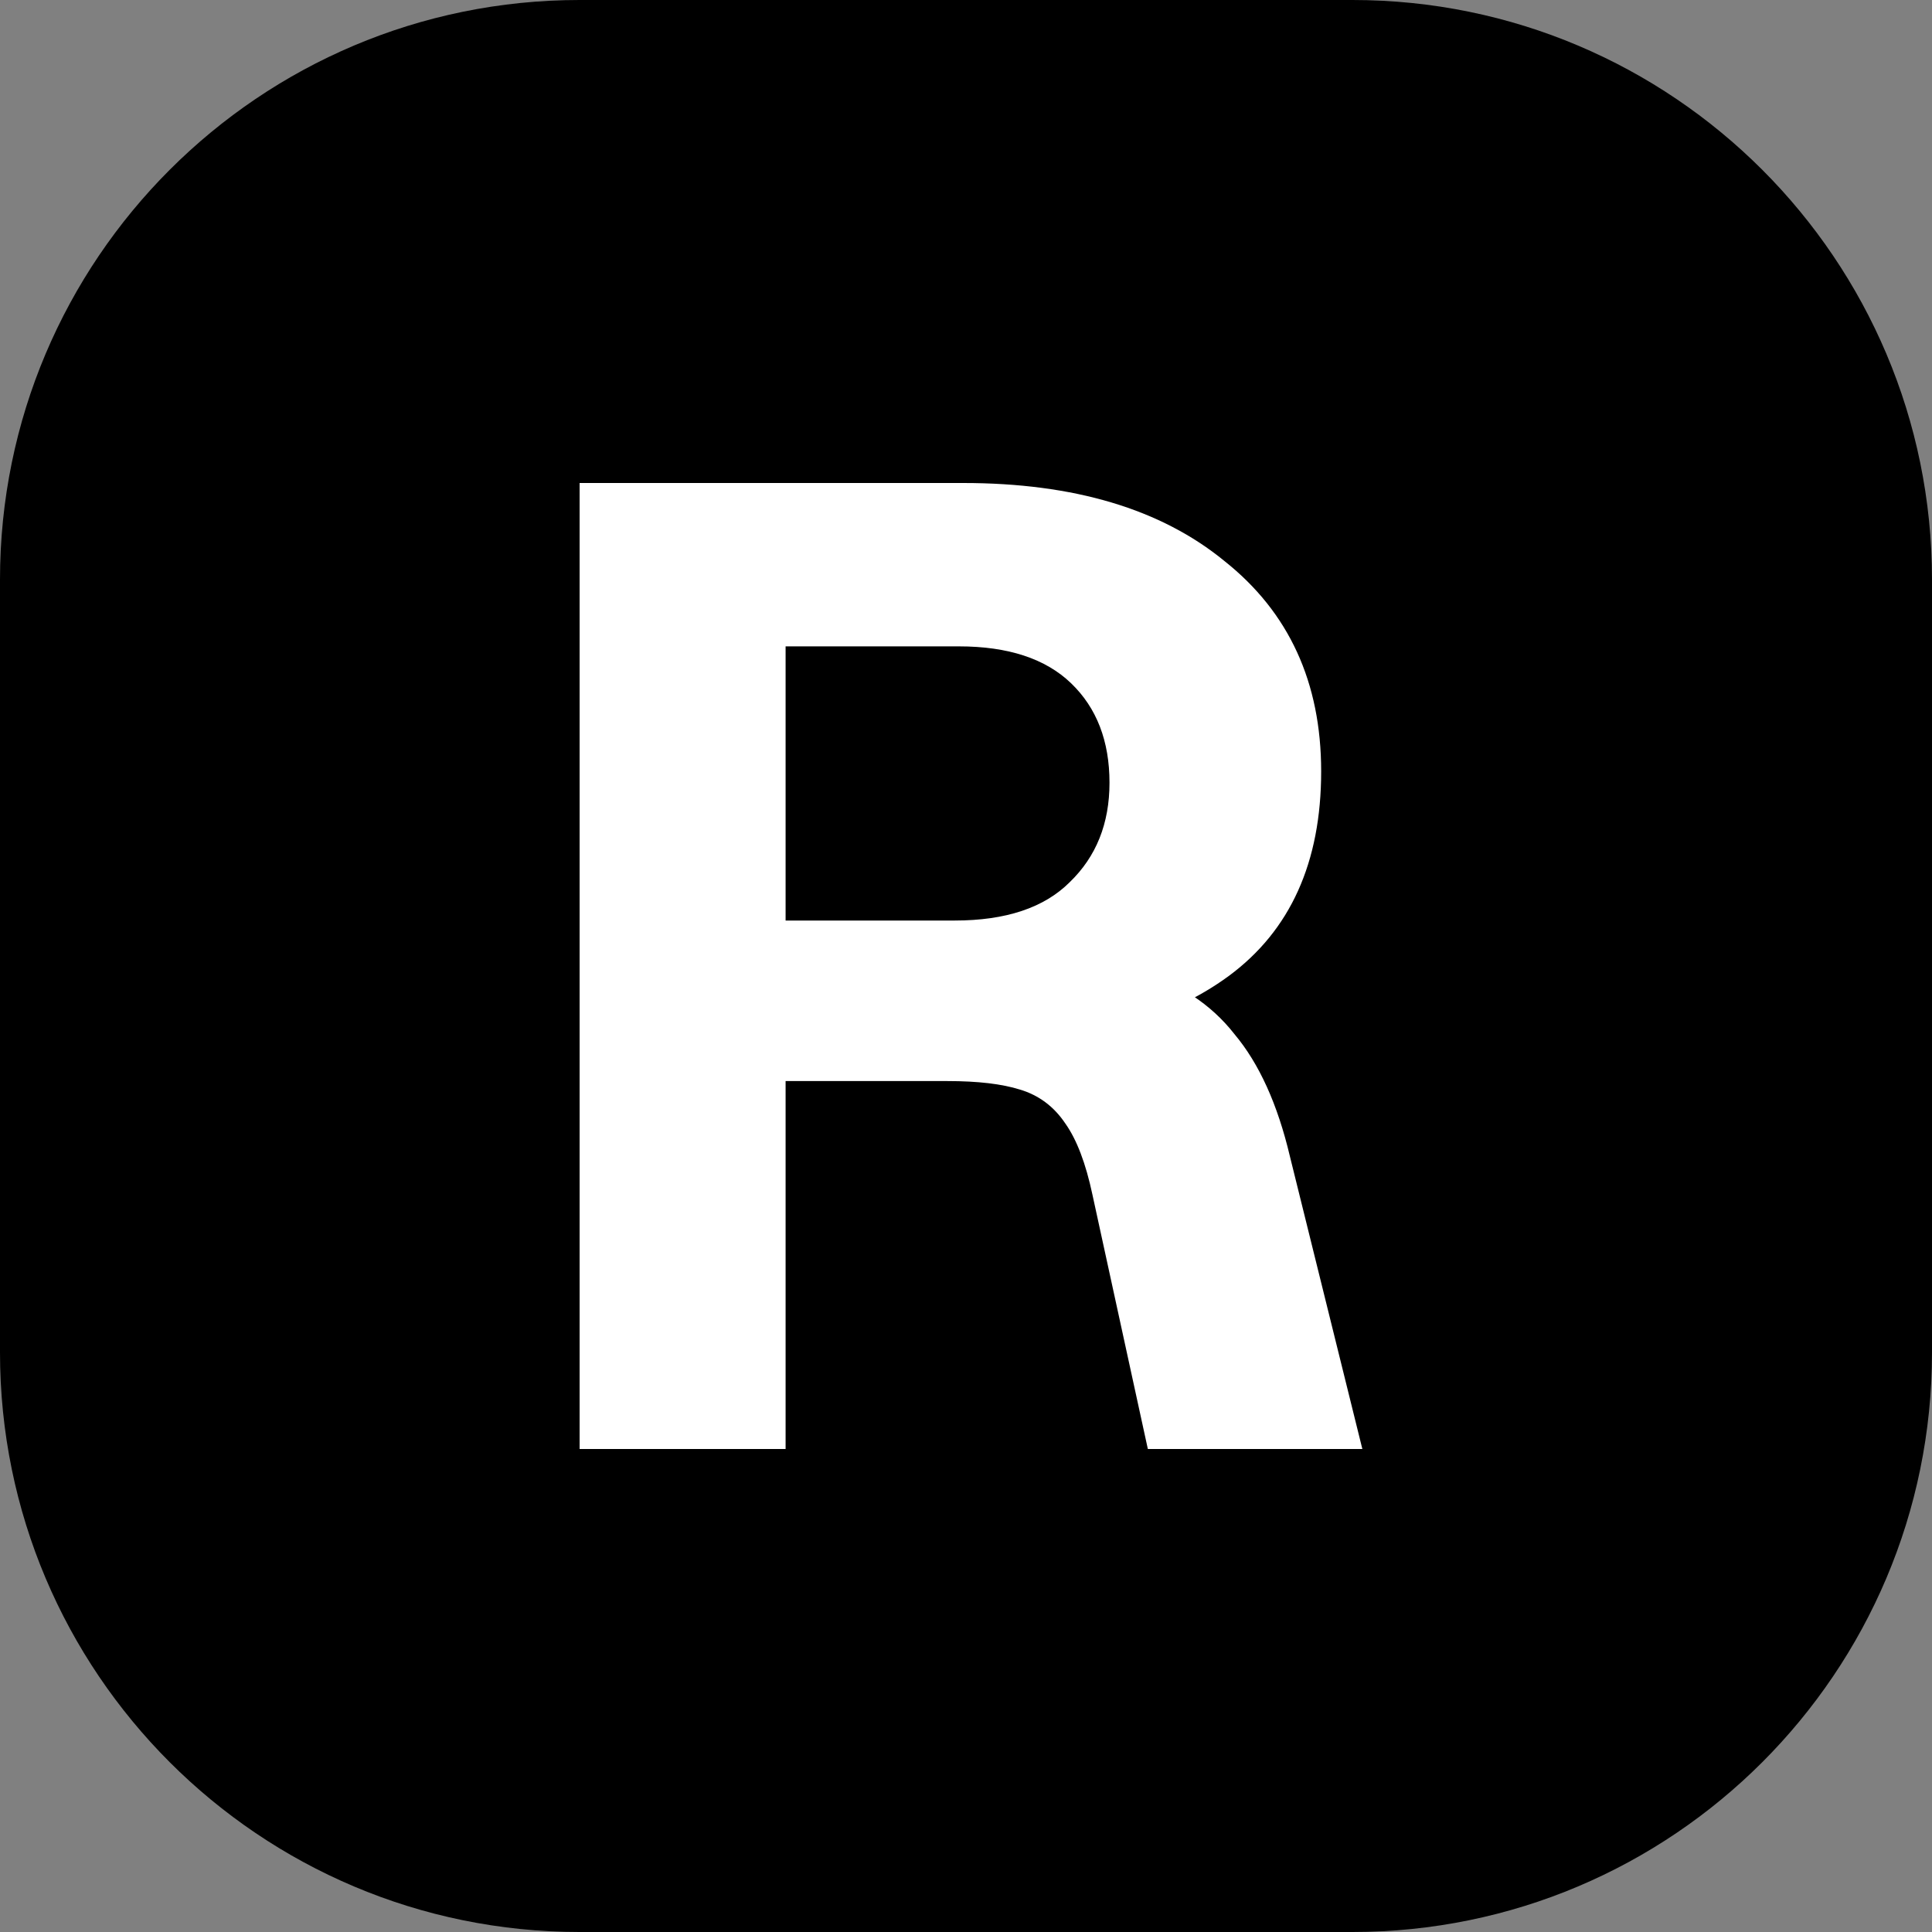
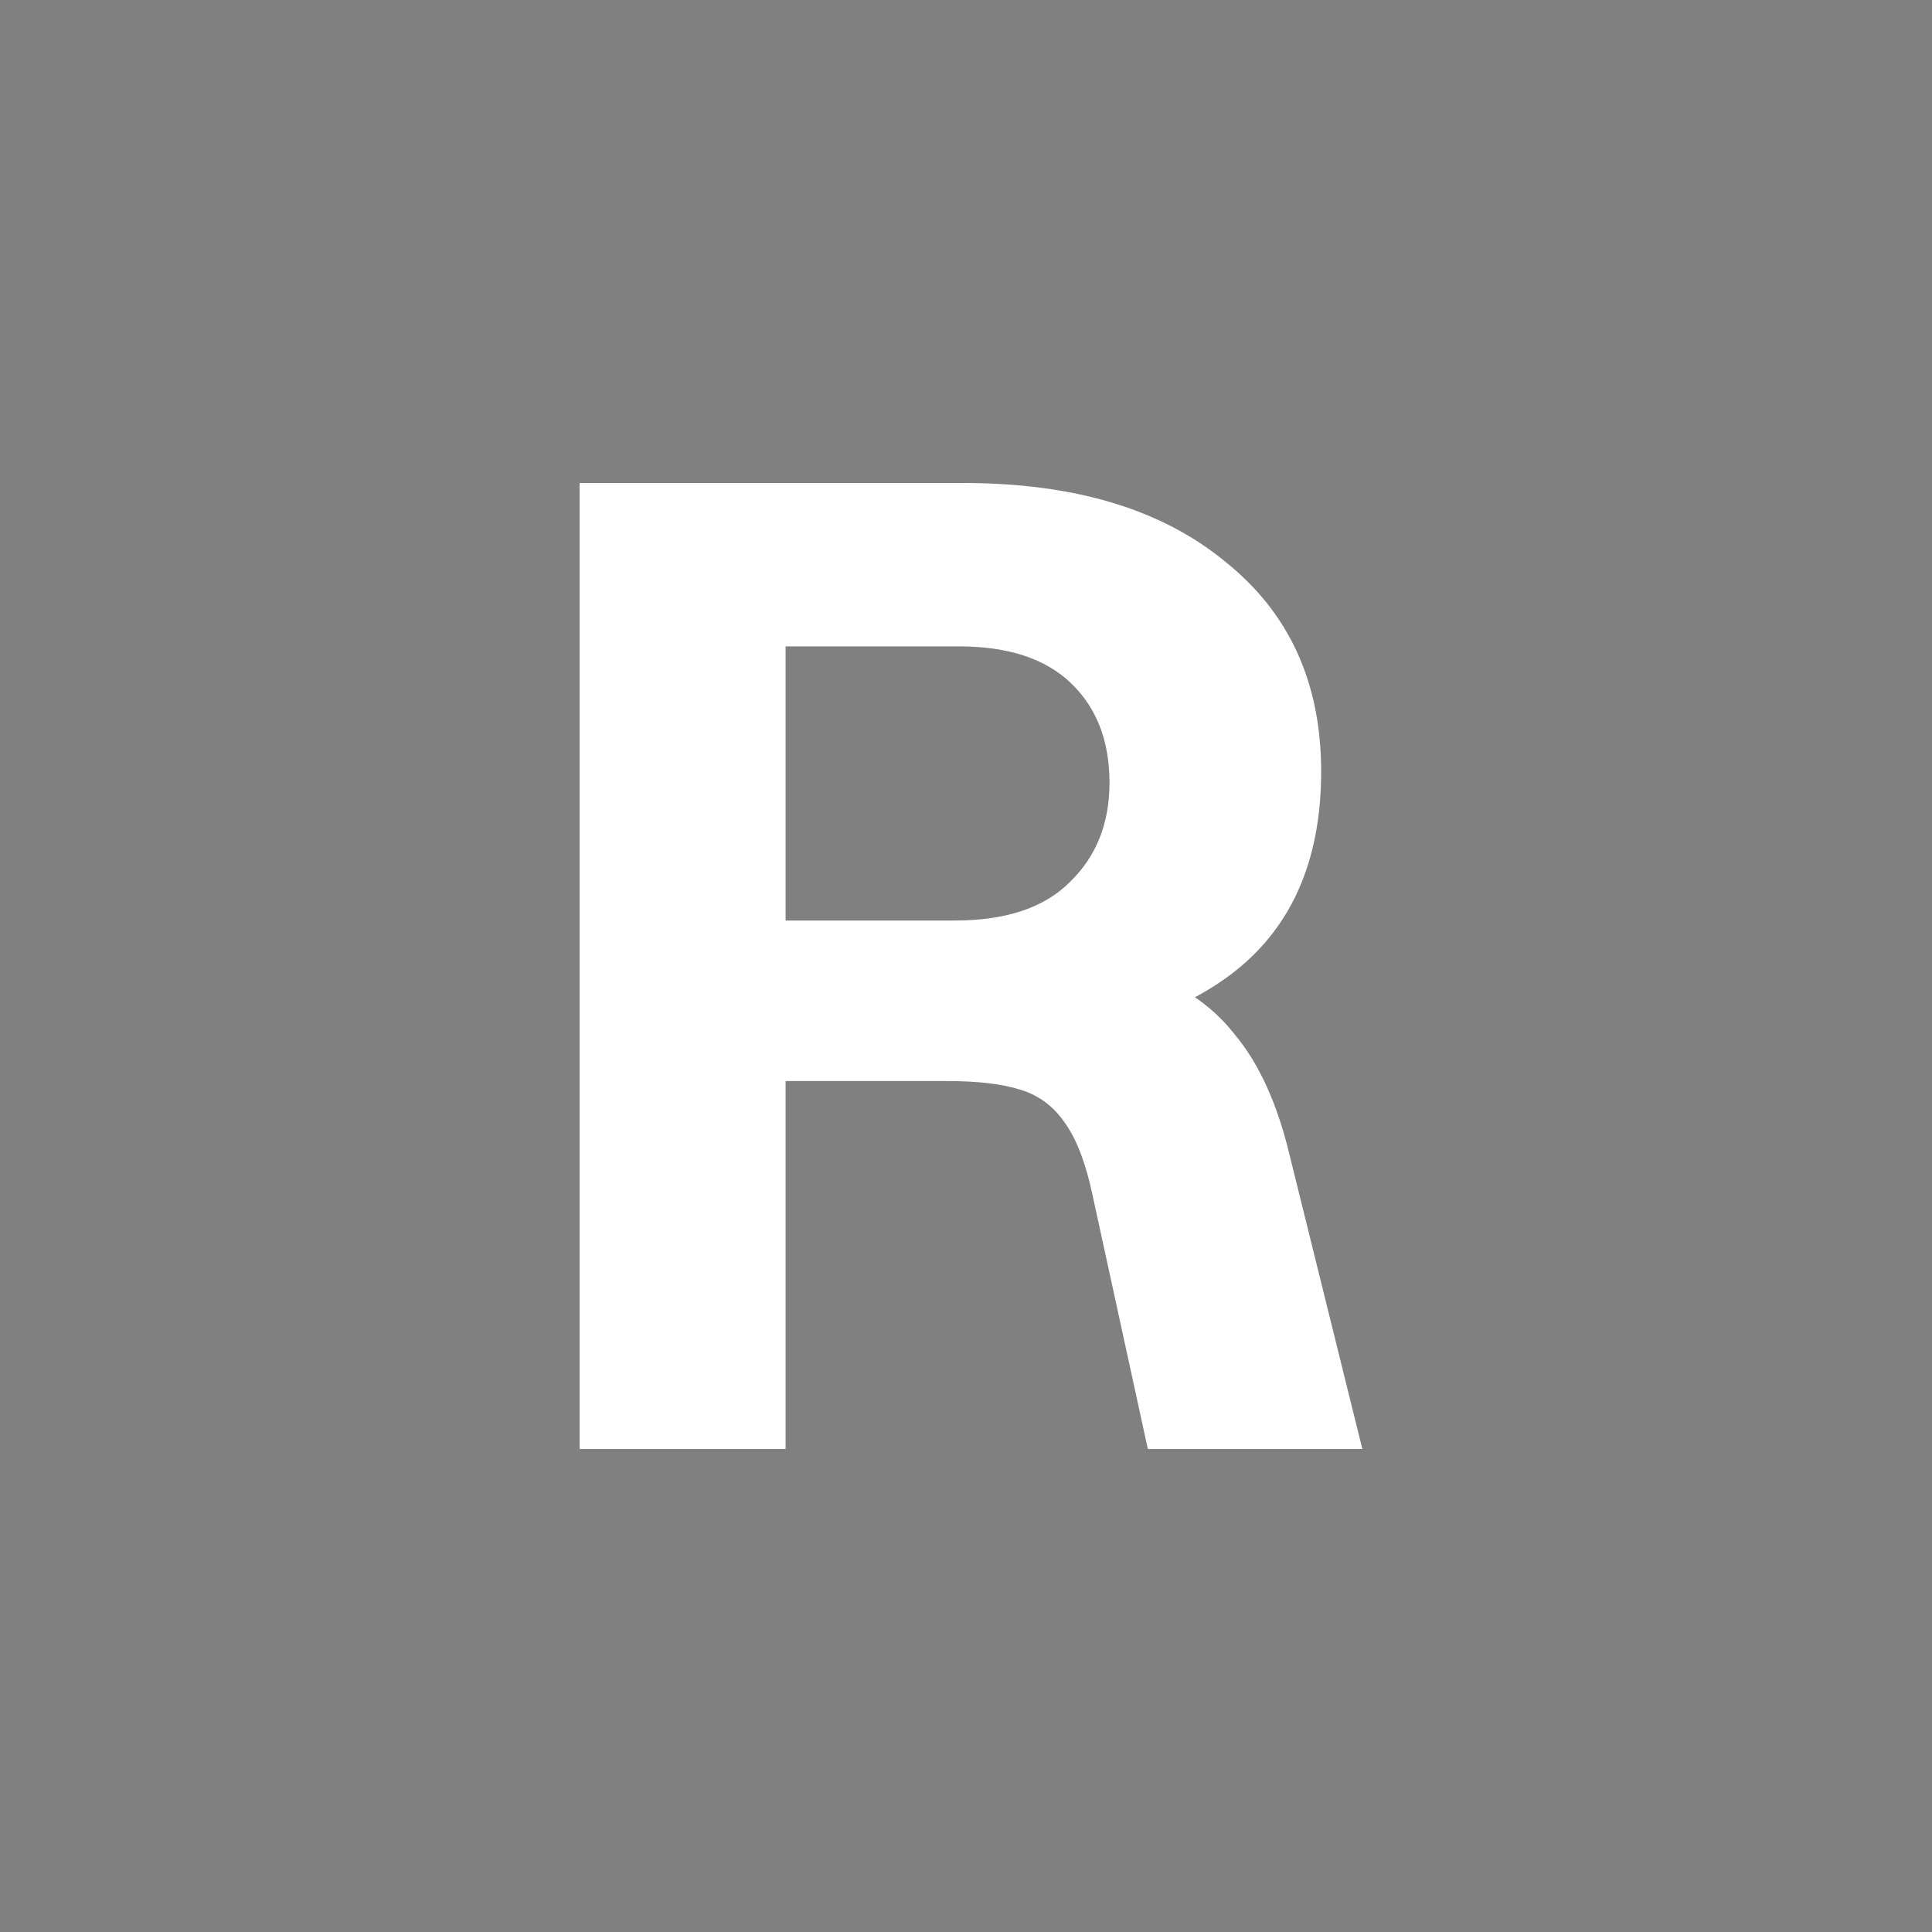
<svg xmlns="http://www.w3.org/2000/svg" width="256" height="256" viewBox="0 0 256 256" fill="none">
  <rect x="0" y="0" width="256" height="256" fill="#808080" stroke="none" />
-   <path d="M0 76.8C0 34.385 34.385 0 76.8 0H179.2C221.615 0 256 34.385 256 76.8V179.2C256 221.615 221.615 256 179.2 256H76.8C34.385 256 0 221.615 0 179.2V76.8Z" fill="black" />
  <path d="M76.802 192V64H104.096V192H76.802ZM130.072 138.165H96.567V121.976H126.496C133.272 121.976 138.355 120.282 141.743 116.894C145.257 113.506 147.014 109.114 147.014 103.718C147.014 98.196 145.319 93.804 141.931 90.541C138.543 87.278 133.586 85.647 127.061 85.647H96.567V64H127.625C142.308 64 153.853 67.451 162.261 74.353C170.794 81.129 175.061 90.416 175.061 102.212C175.061 114.259 170.982 123.294 162.825 129.318C154.794 135.216 143.876 138.165 130.072 138.165ZM152.096 192L144.755 158.306C143.876 154.165 142.684 151.027 141.178 148.894C139.672 146.635 137.665 145.129 135.155 144.376C132.77 143.624 129.57 143.247 125.555 143.247H101.084V126.118H129.508C138.041 126.118 145.068 126.933 150.59 128.565C156.112 130.196 160.441 133.02 163.578 137.035C166.841 140.925 169.288 146.322 170.919 153.224L180.519 192H152.096Z" fill="white" />
</svg>